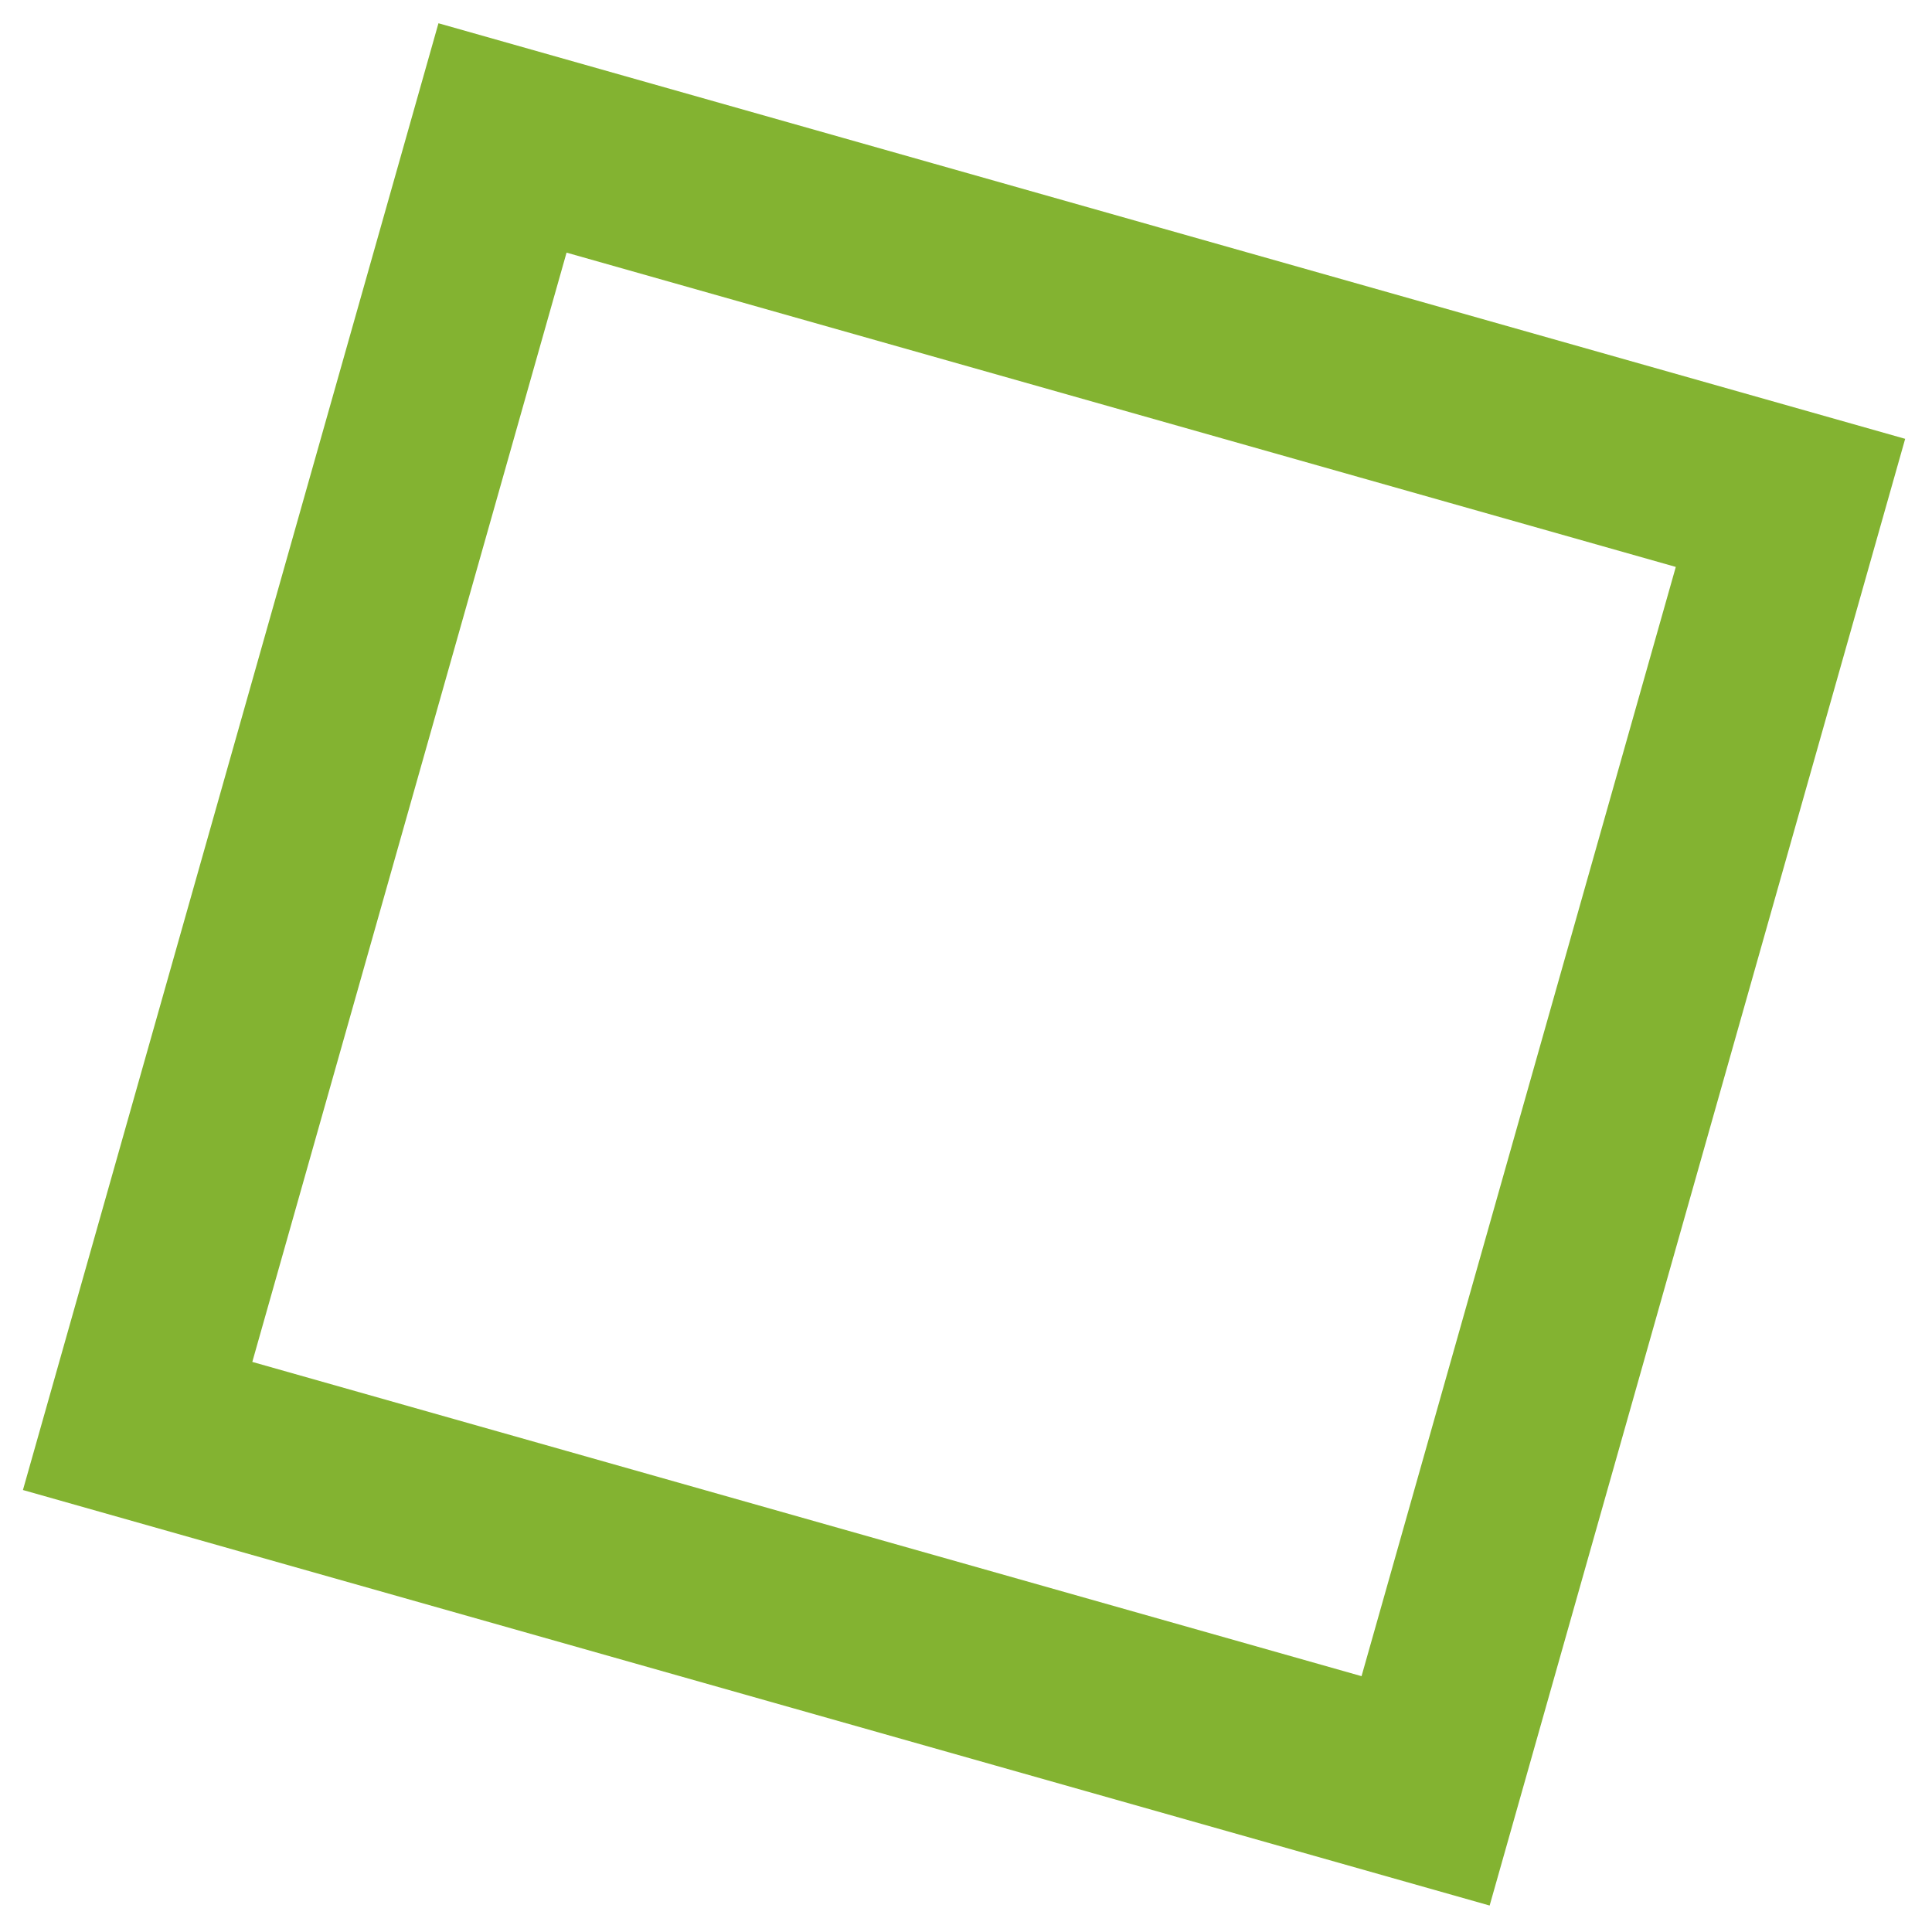
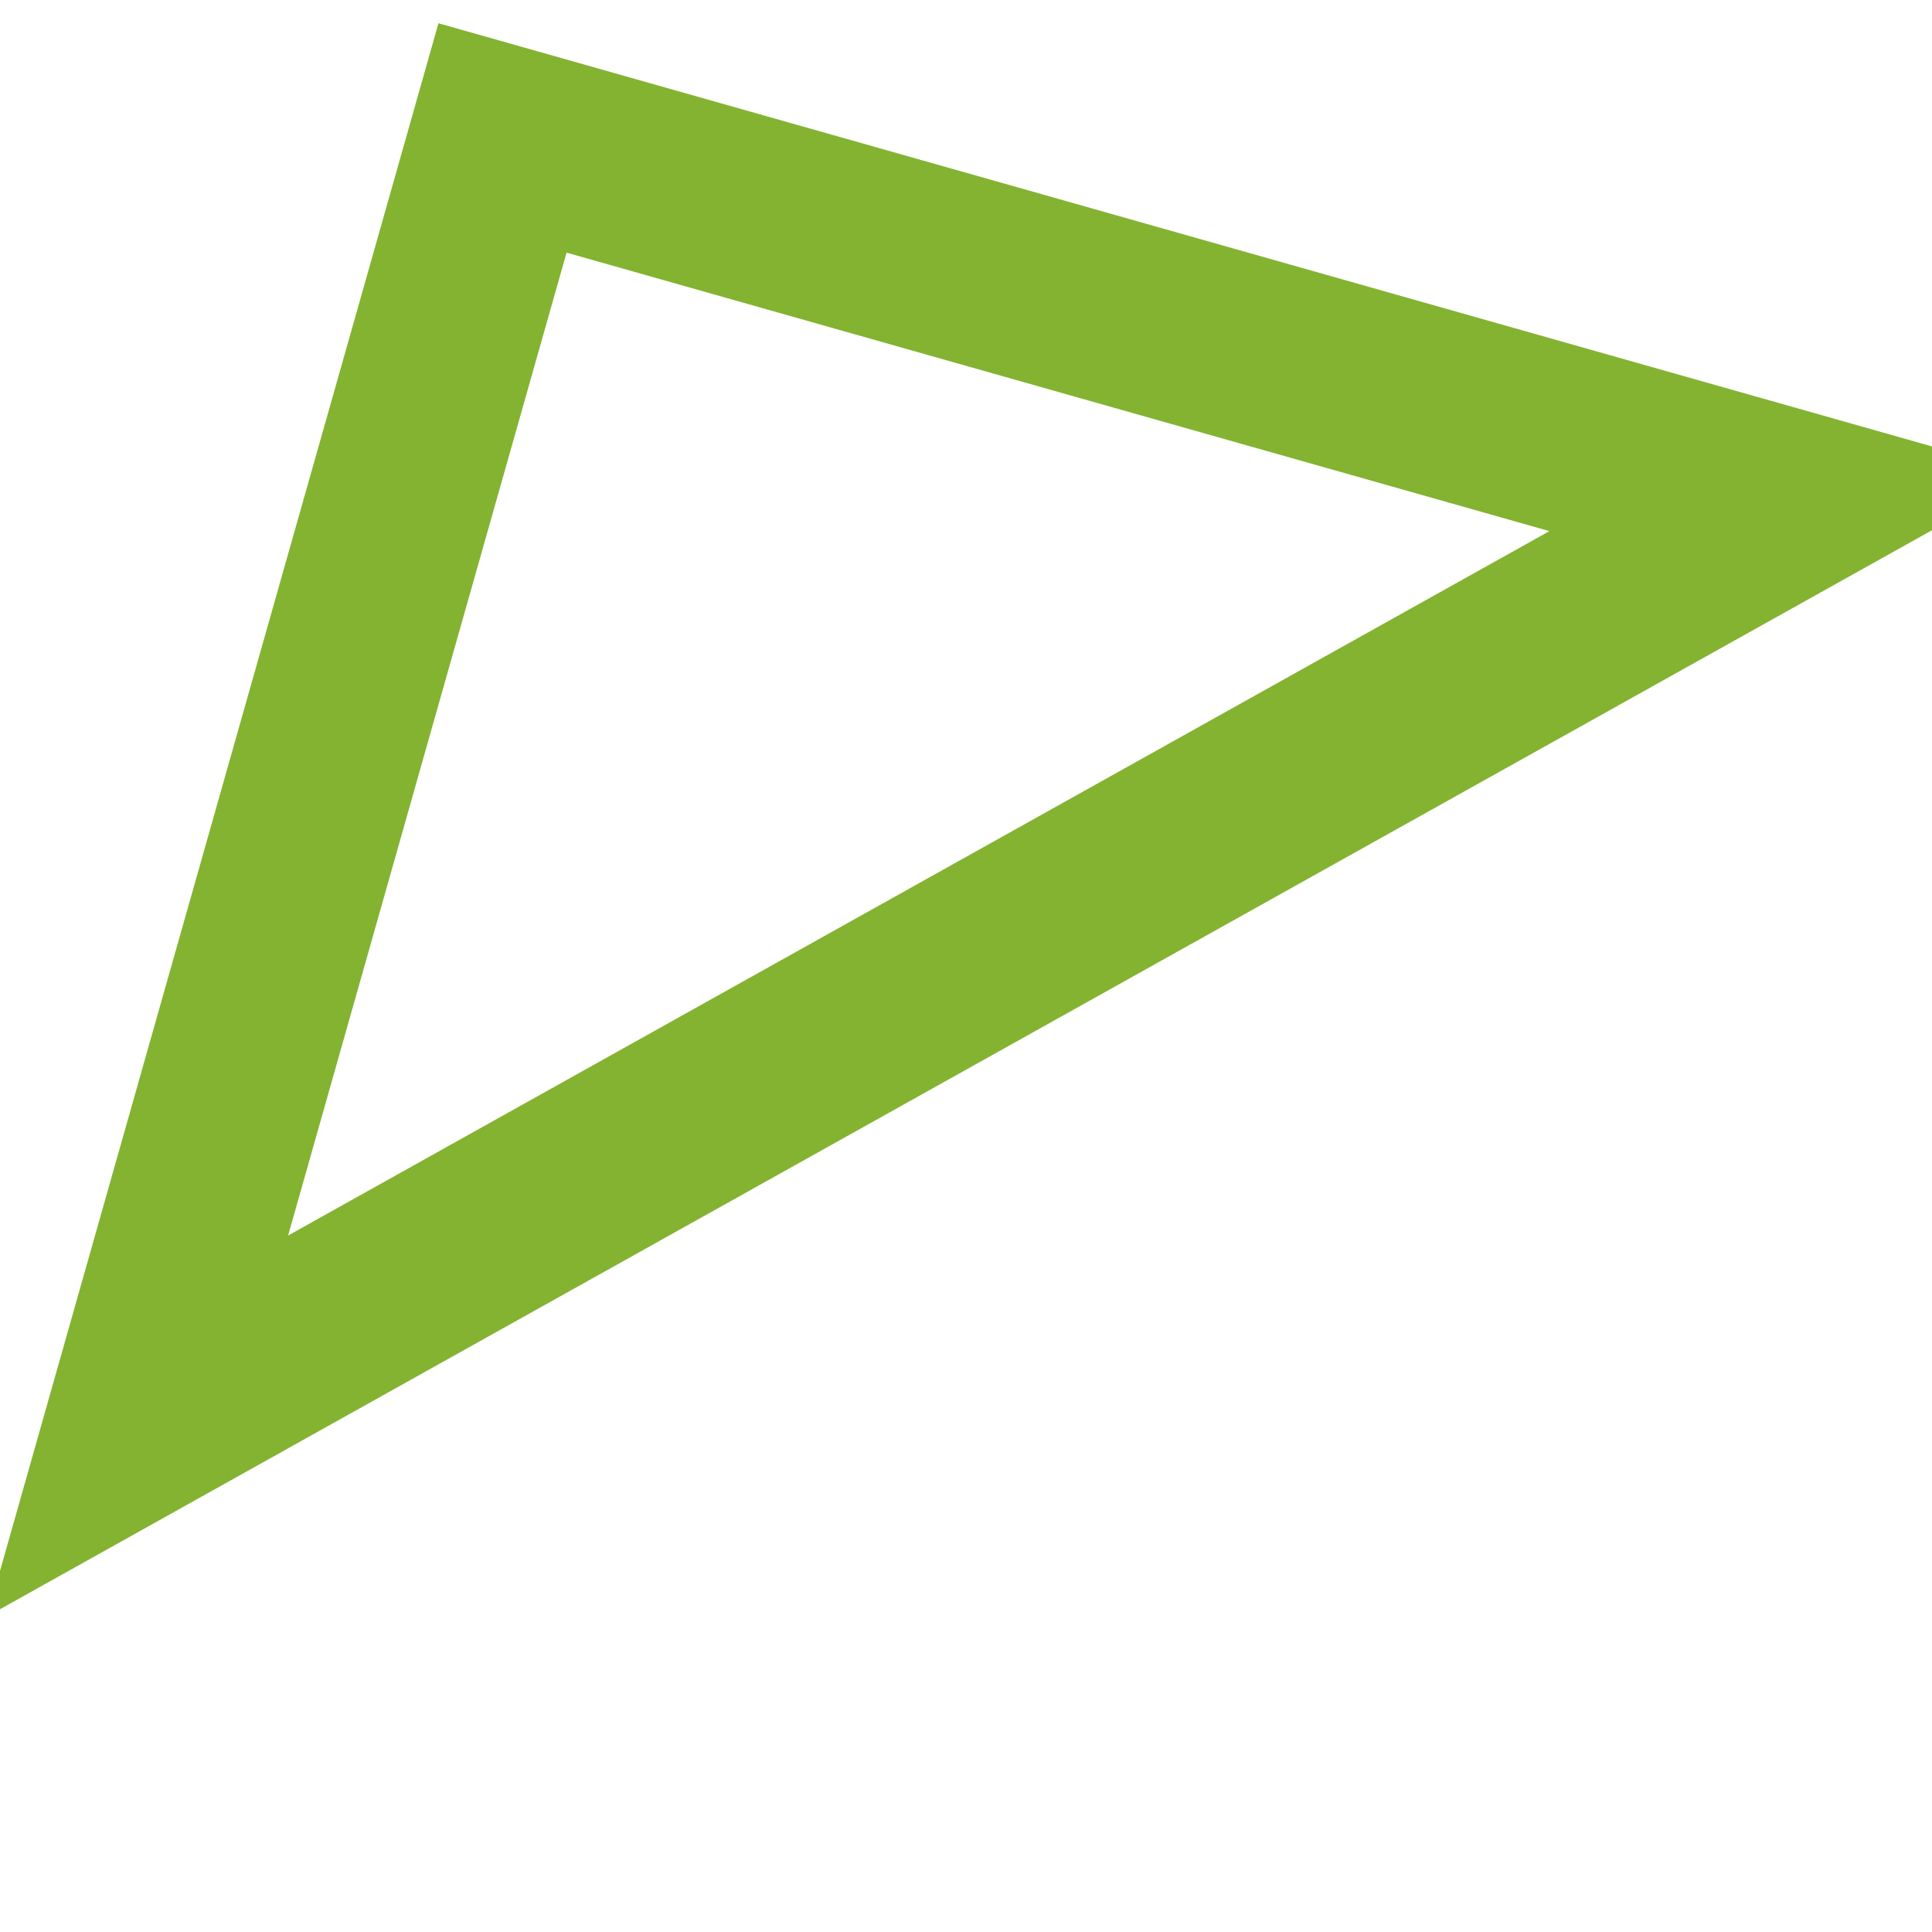
<svg xmlns="http://www.w3.org/2000/svg" width="52" height="52" viewBox="0 0 52 52" fill="none">
-   <path d="M3.704 38.38L13.525 3.713L48.191 13.535L38.37 48.201L3.704 38.38Z" stroke="#83B331" stroke-width="5" stroke-miterlimit="10" />
+   <path d="M3.704 38.38L13.525 3.713L48.191 13.535L3.704 38.38Z" stroke="#83B331" stroke-width="5" stroke-miterlimit="10" />
</svg>